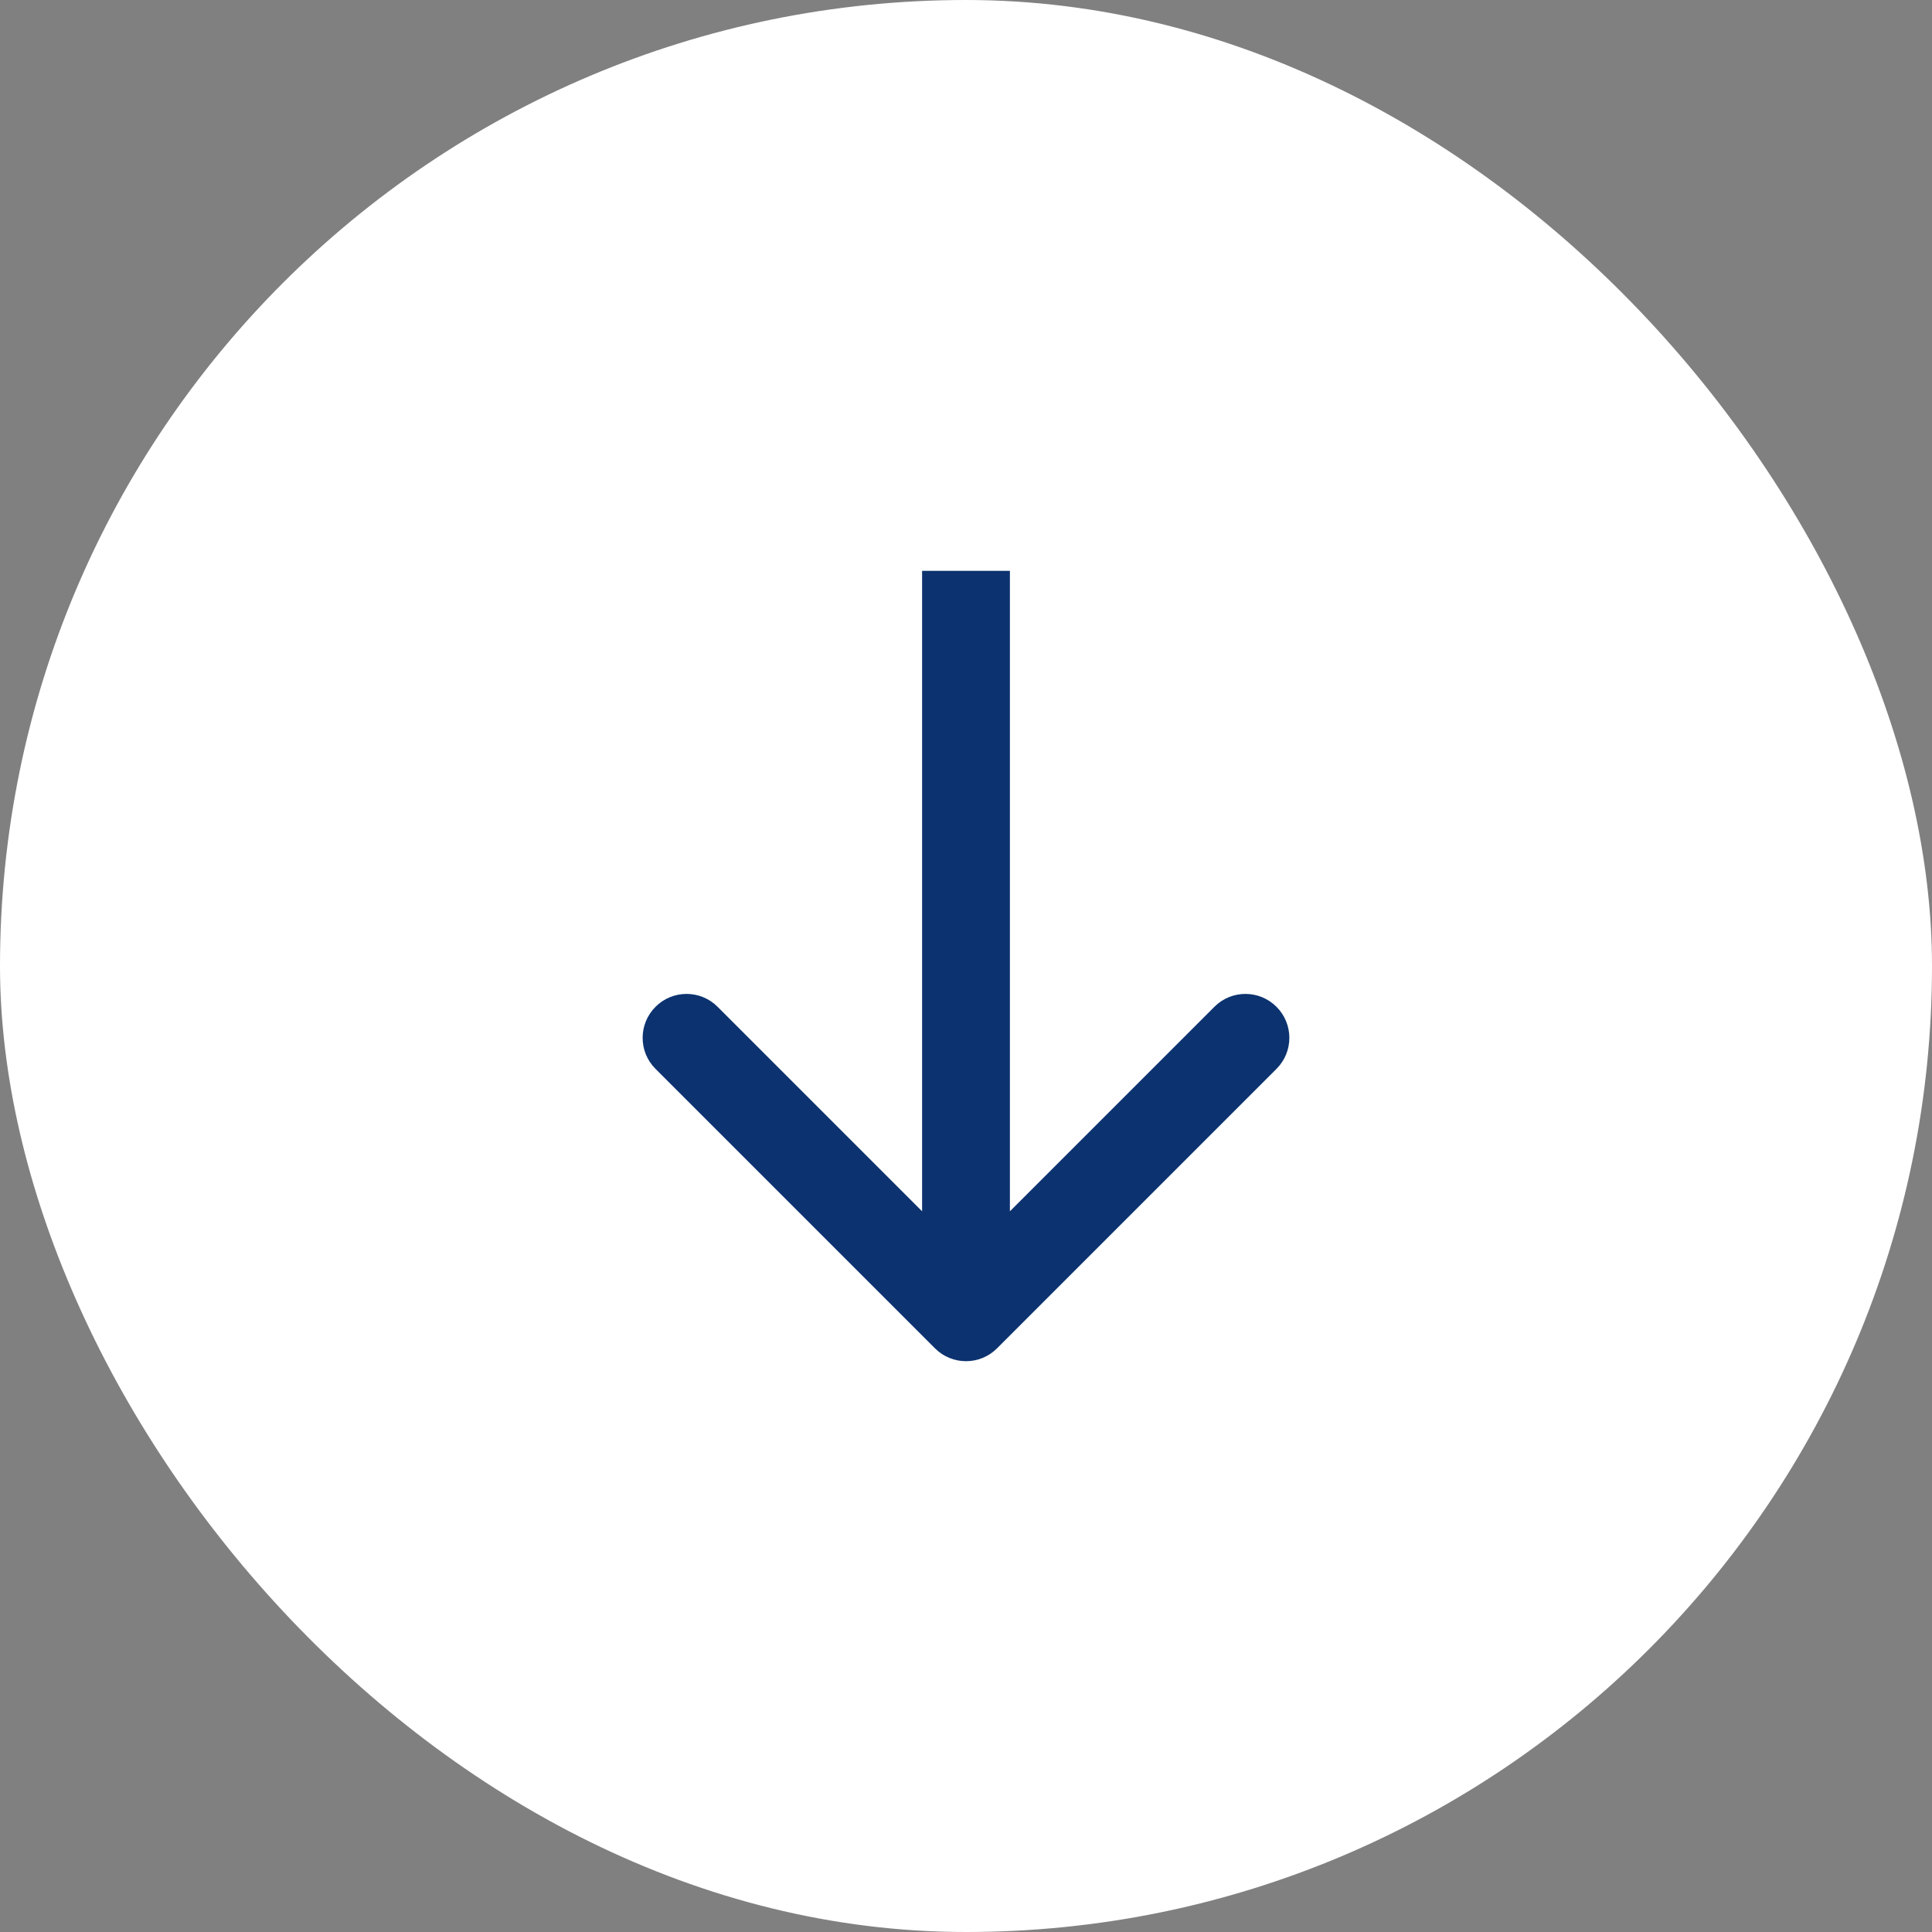
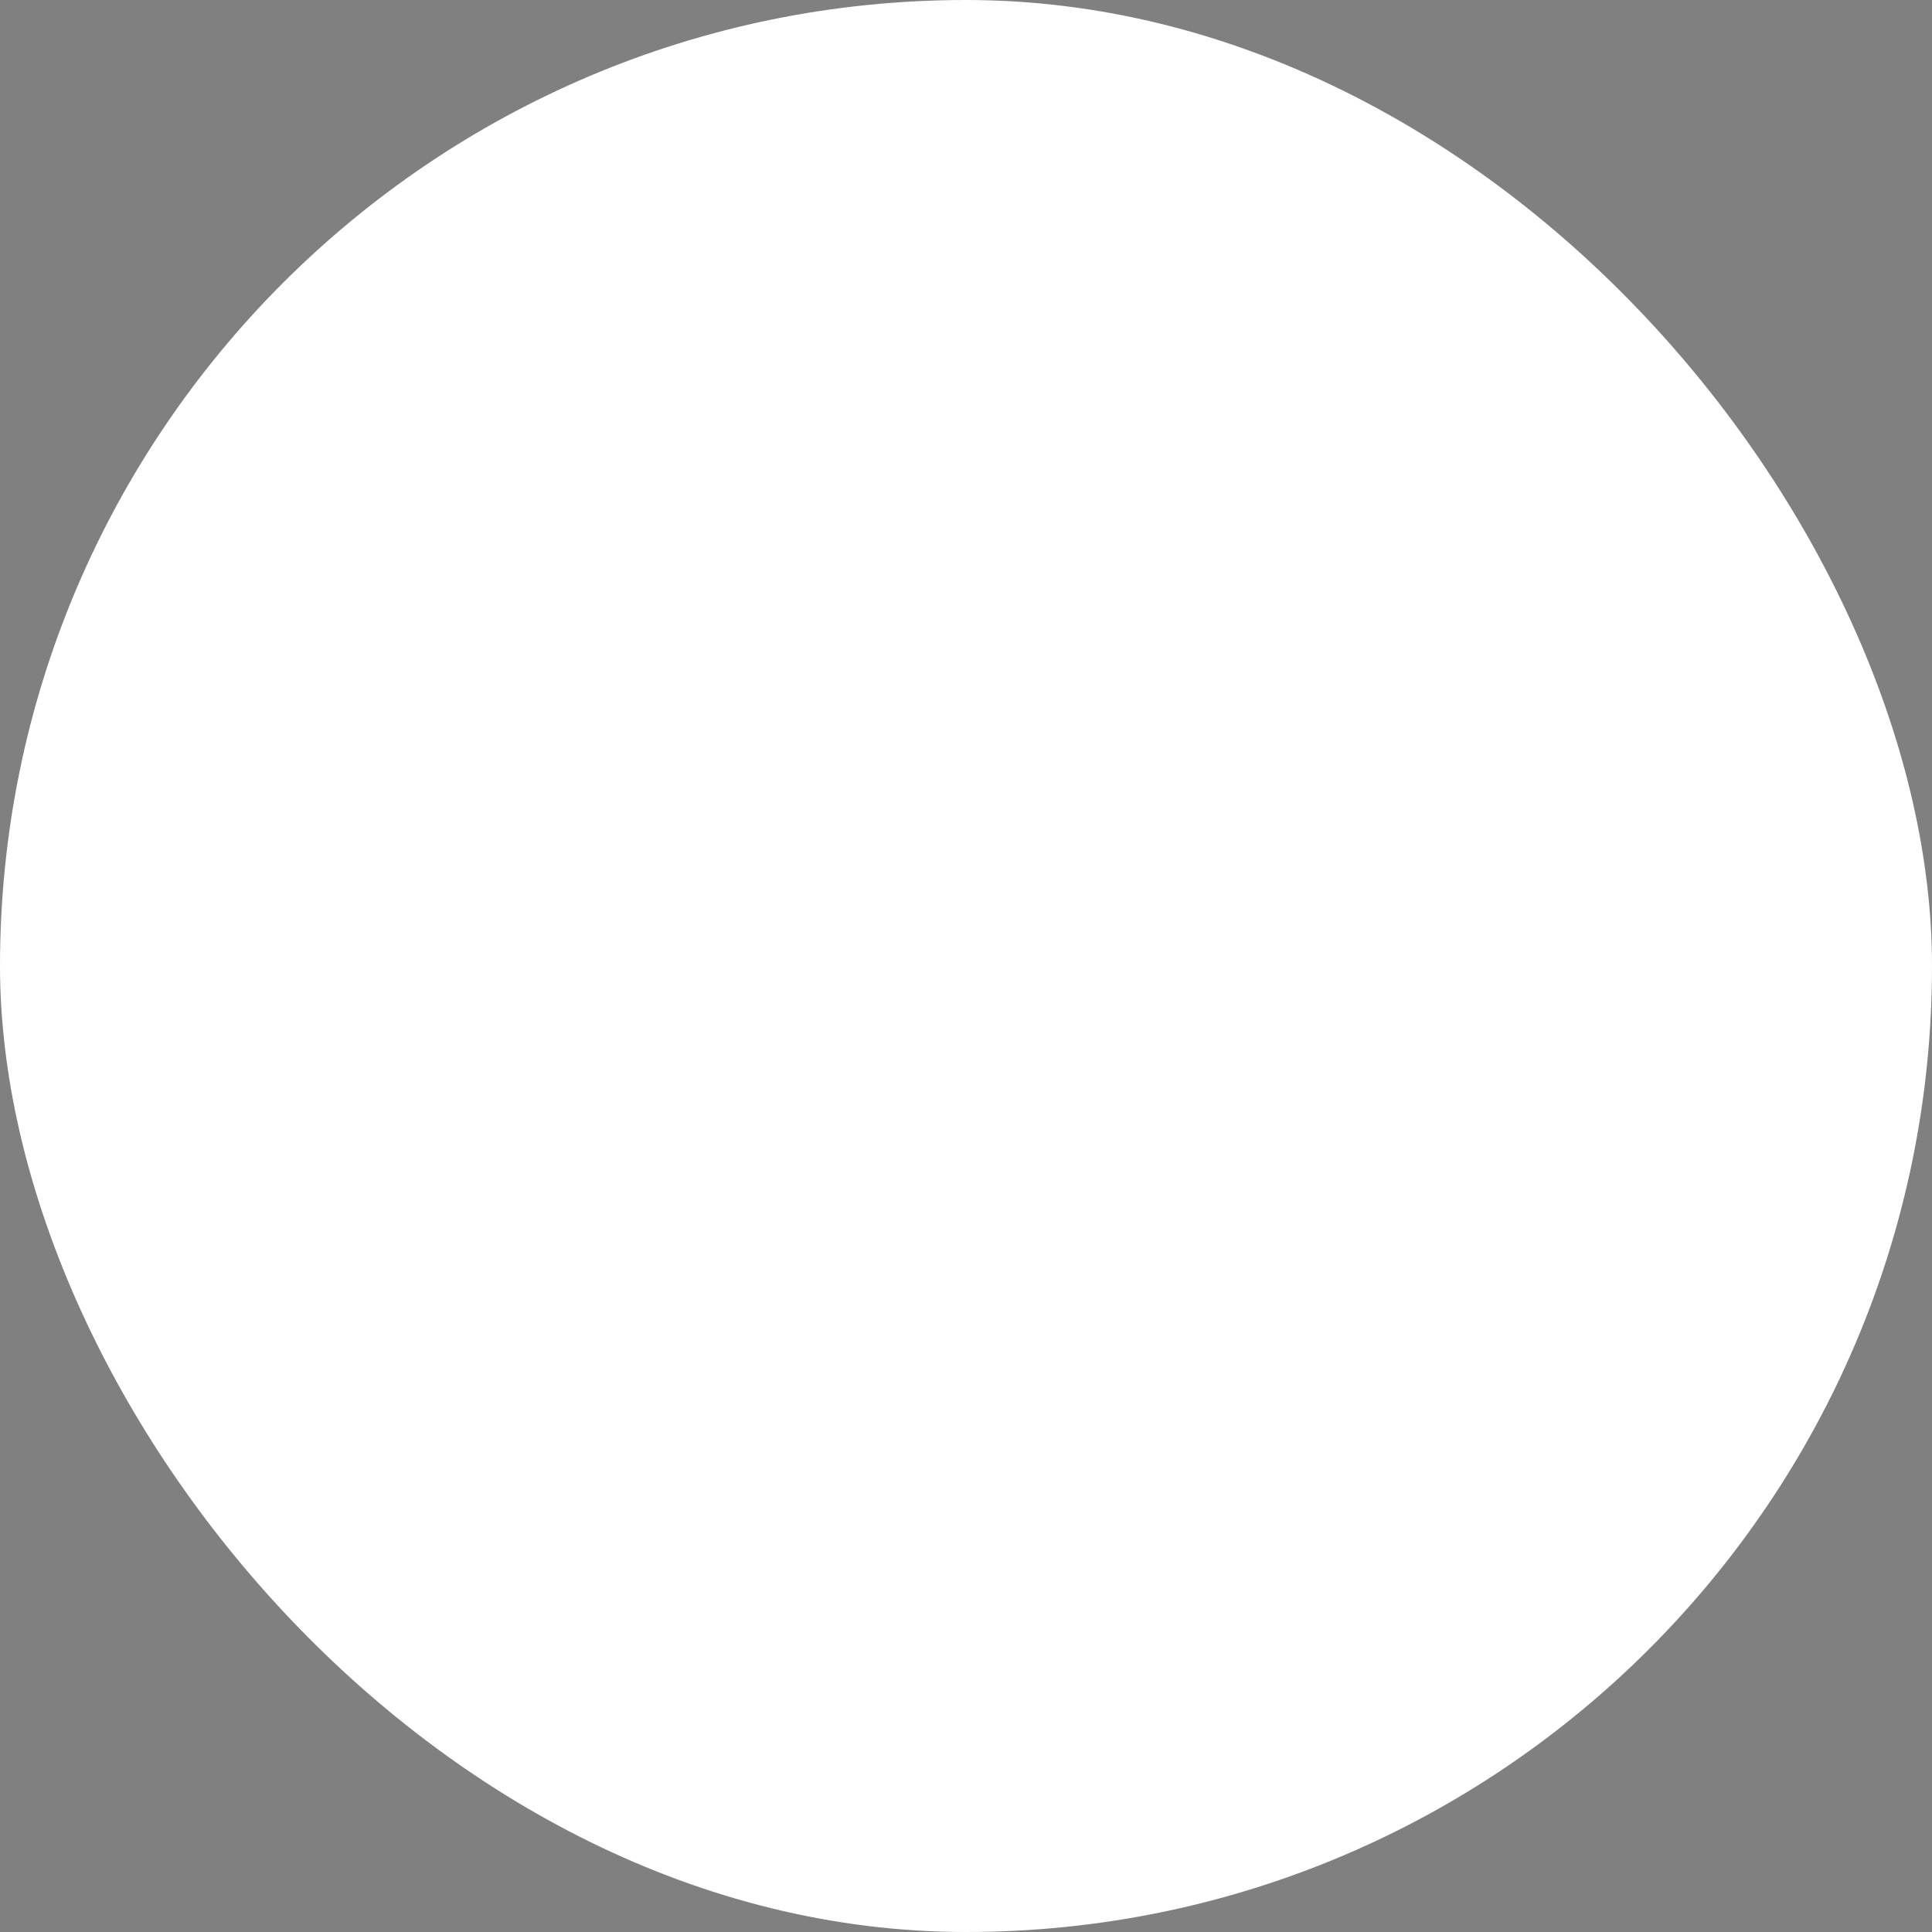
<svg xmlns="http://www.w3.org/2000/svg" width="44" height="44" viewBox="0 0 44 44" fill="none">
  <rect x="0" y="0" width="44" height="44" fill="#808080" stroke="none" />
  <rect width="44" height="44" rx="22" fill="white" />
-   <path d="M21.293 30.707C21.683 31.098 22.317 31.098 22.707 30.707L29.071 24.343C29.462 23.953 29.462 23.32 29.071 22.929C28.68 22.538 28.047 22.538 27.657 22.929L22 28.586L16.343 22.929C15.953 22.538 15.319 22.538 14.929 22.929C14.538 23.32 14.538 23.953 14.929 24.343L21.293 30.707ZM21 13L21 30L23 30L23 13L21 13Z" fill="#0C336F" />
</svg>